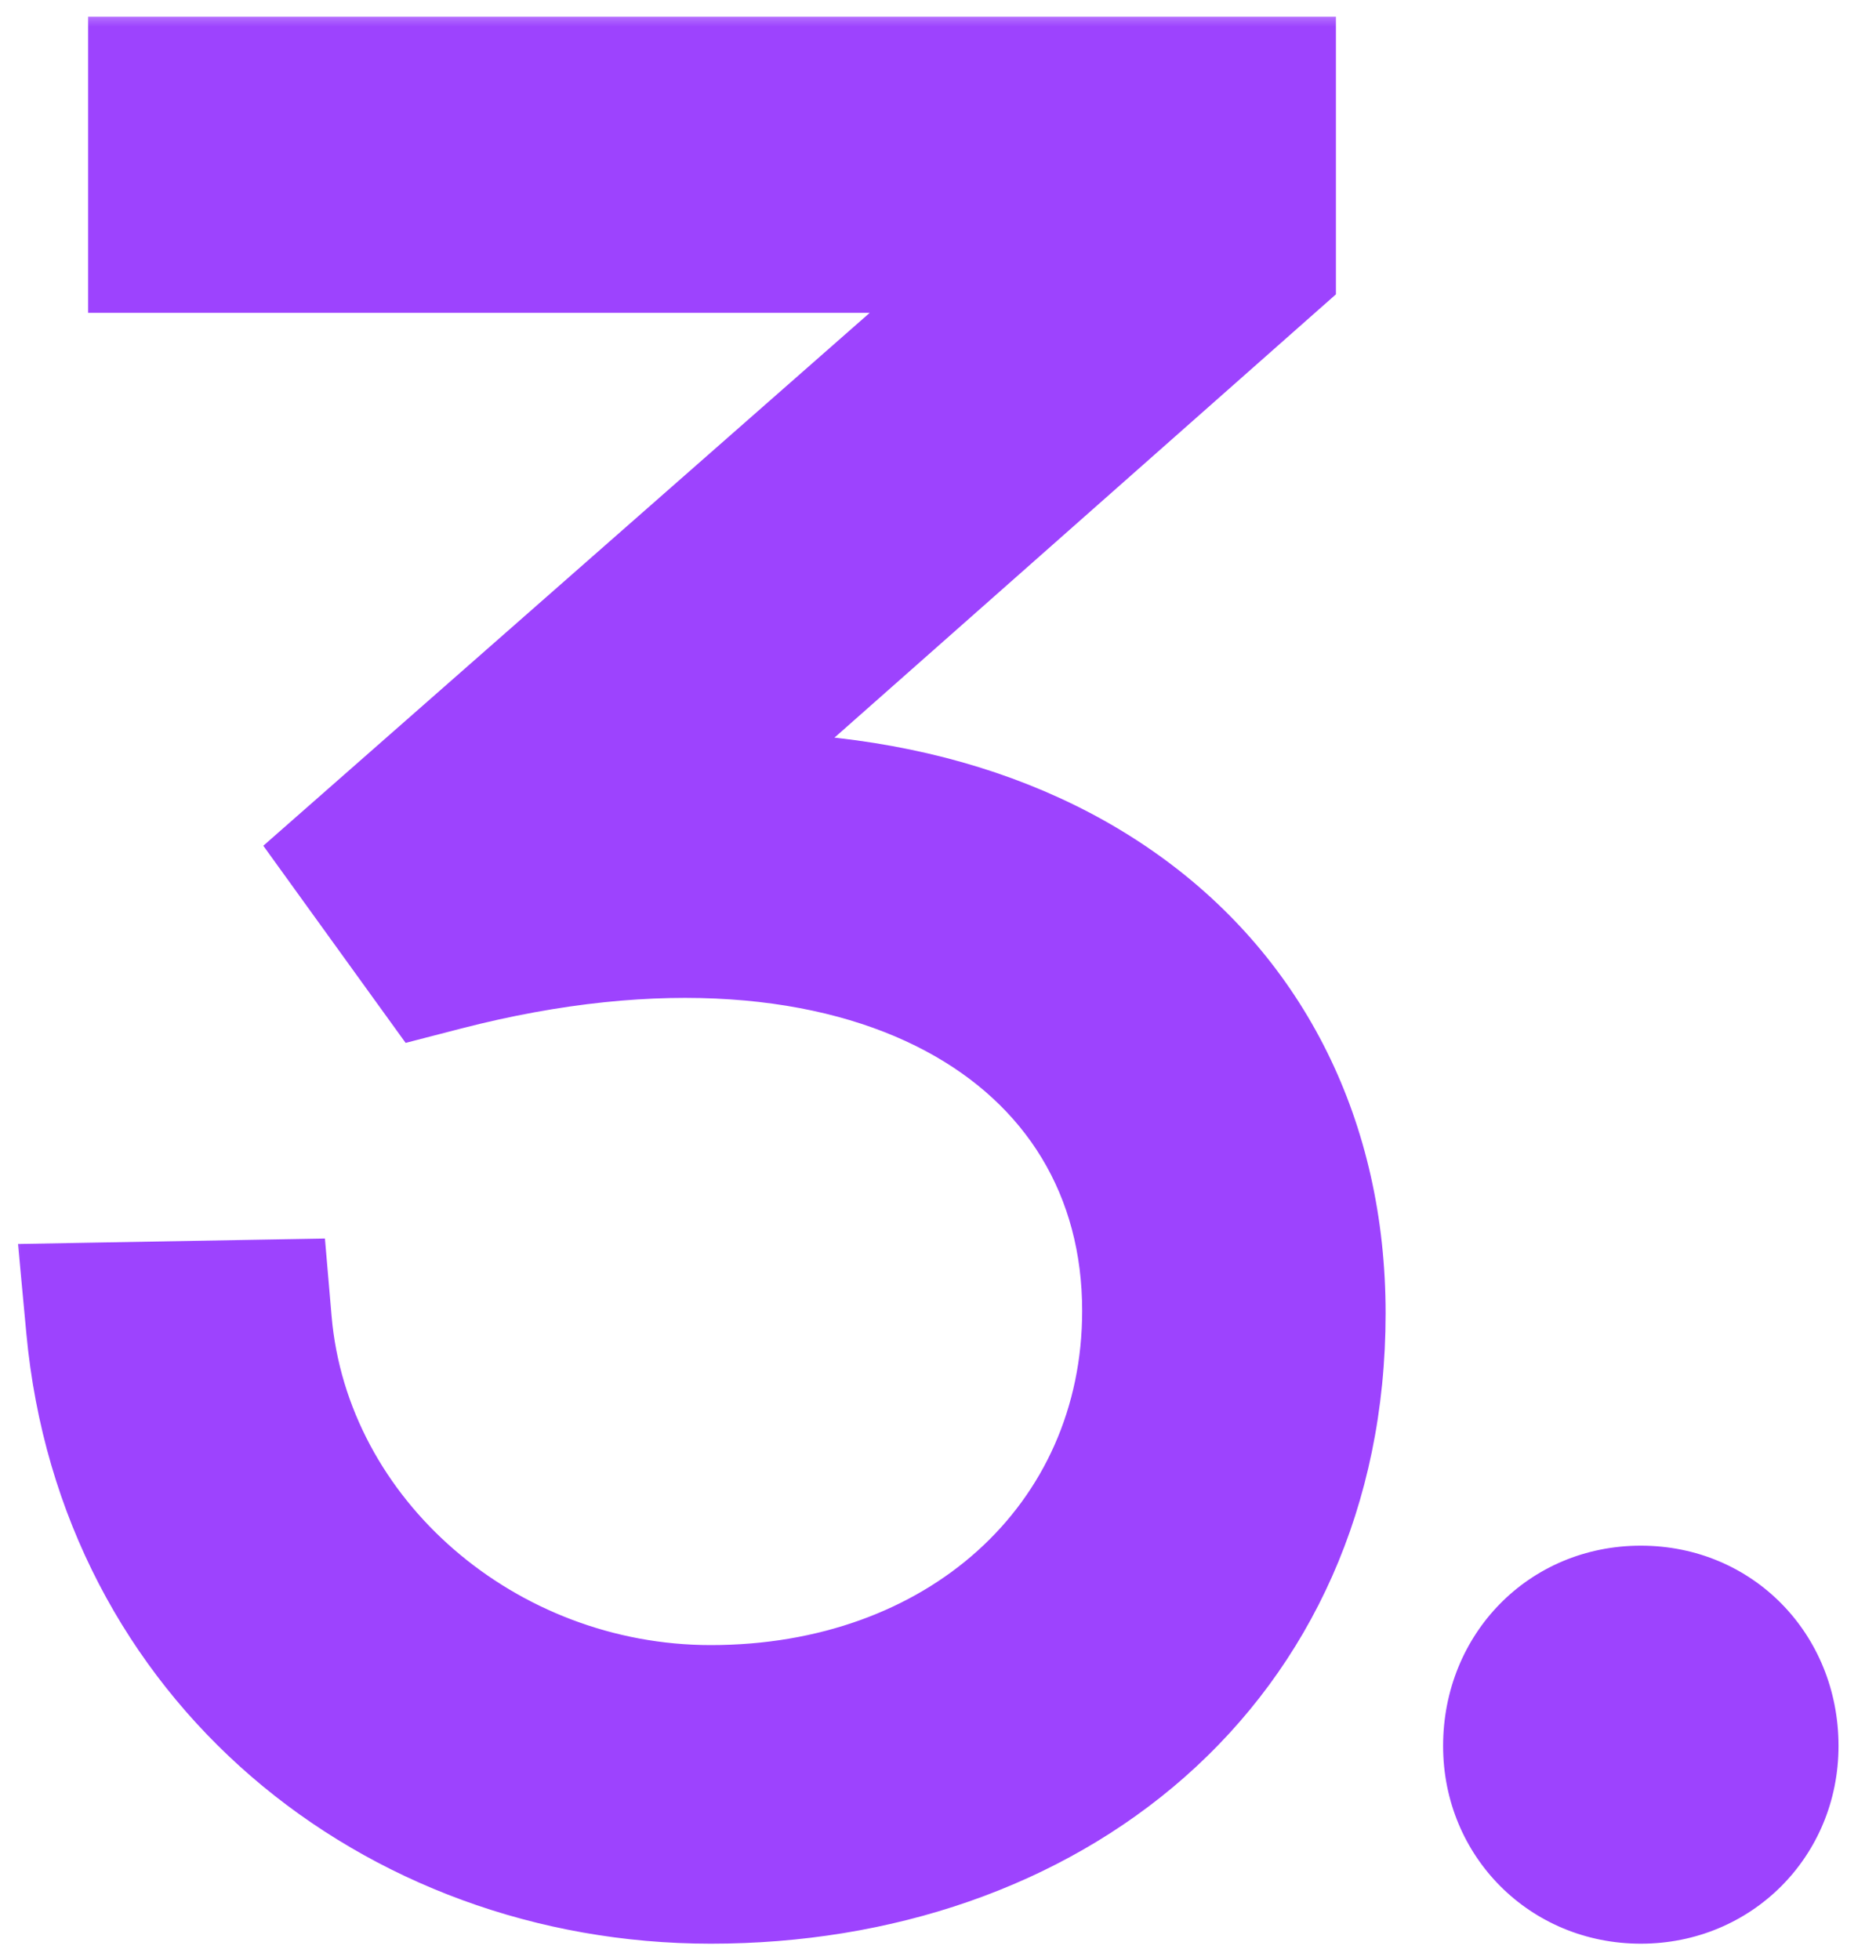
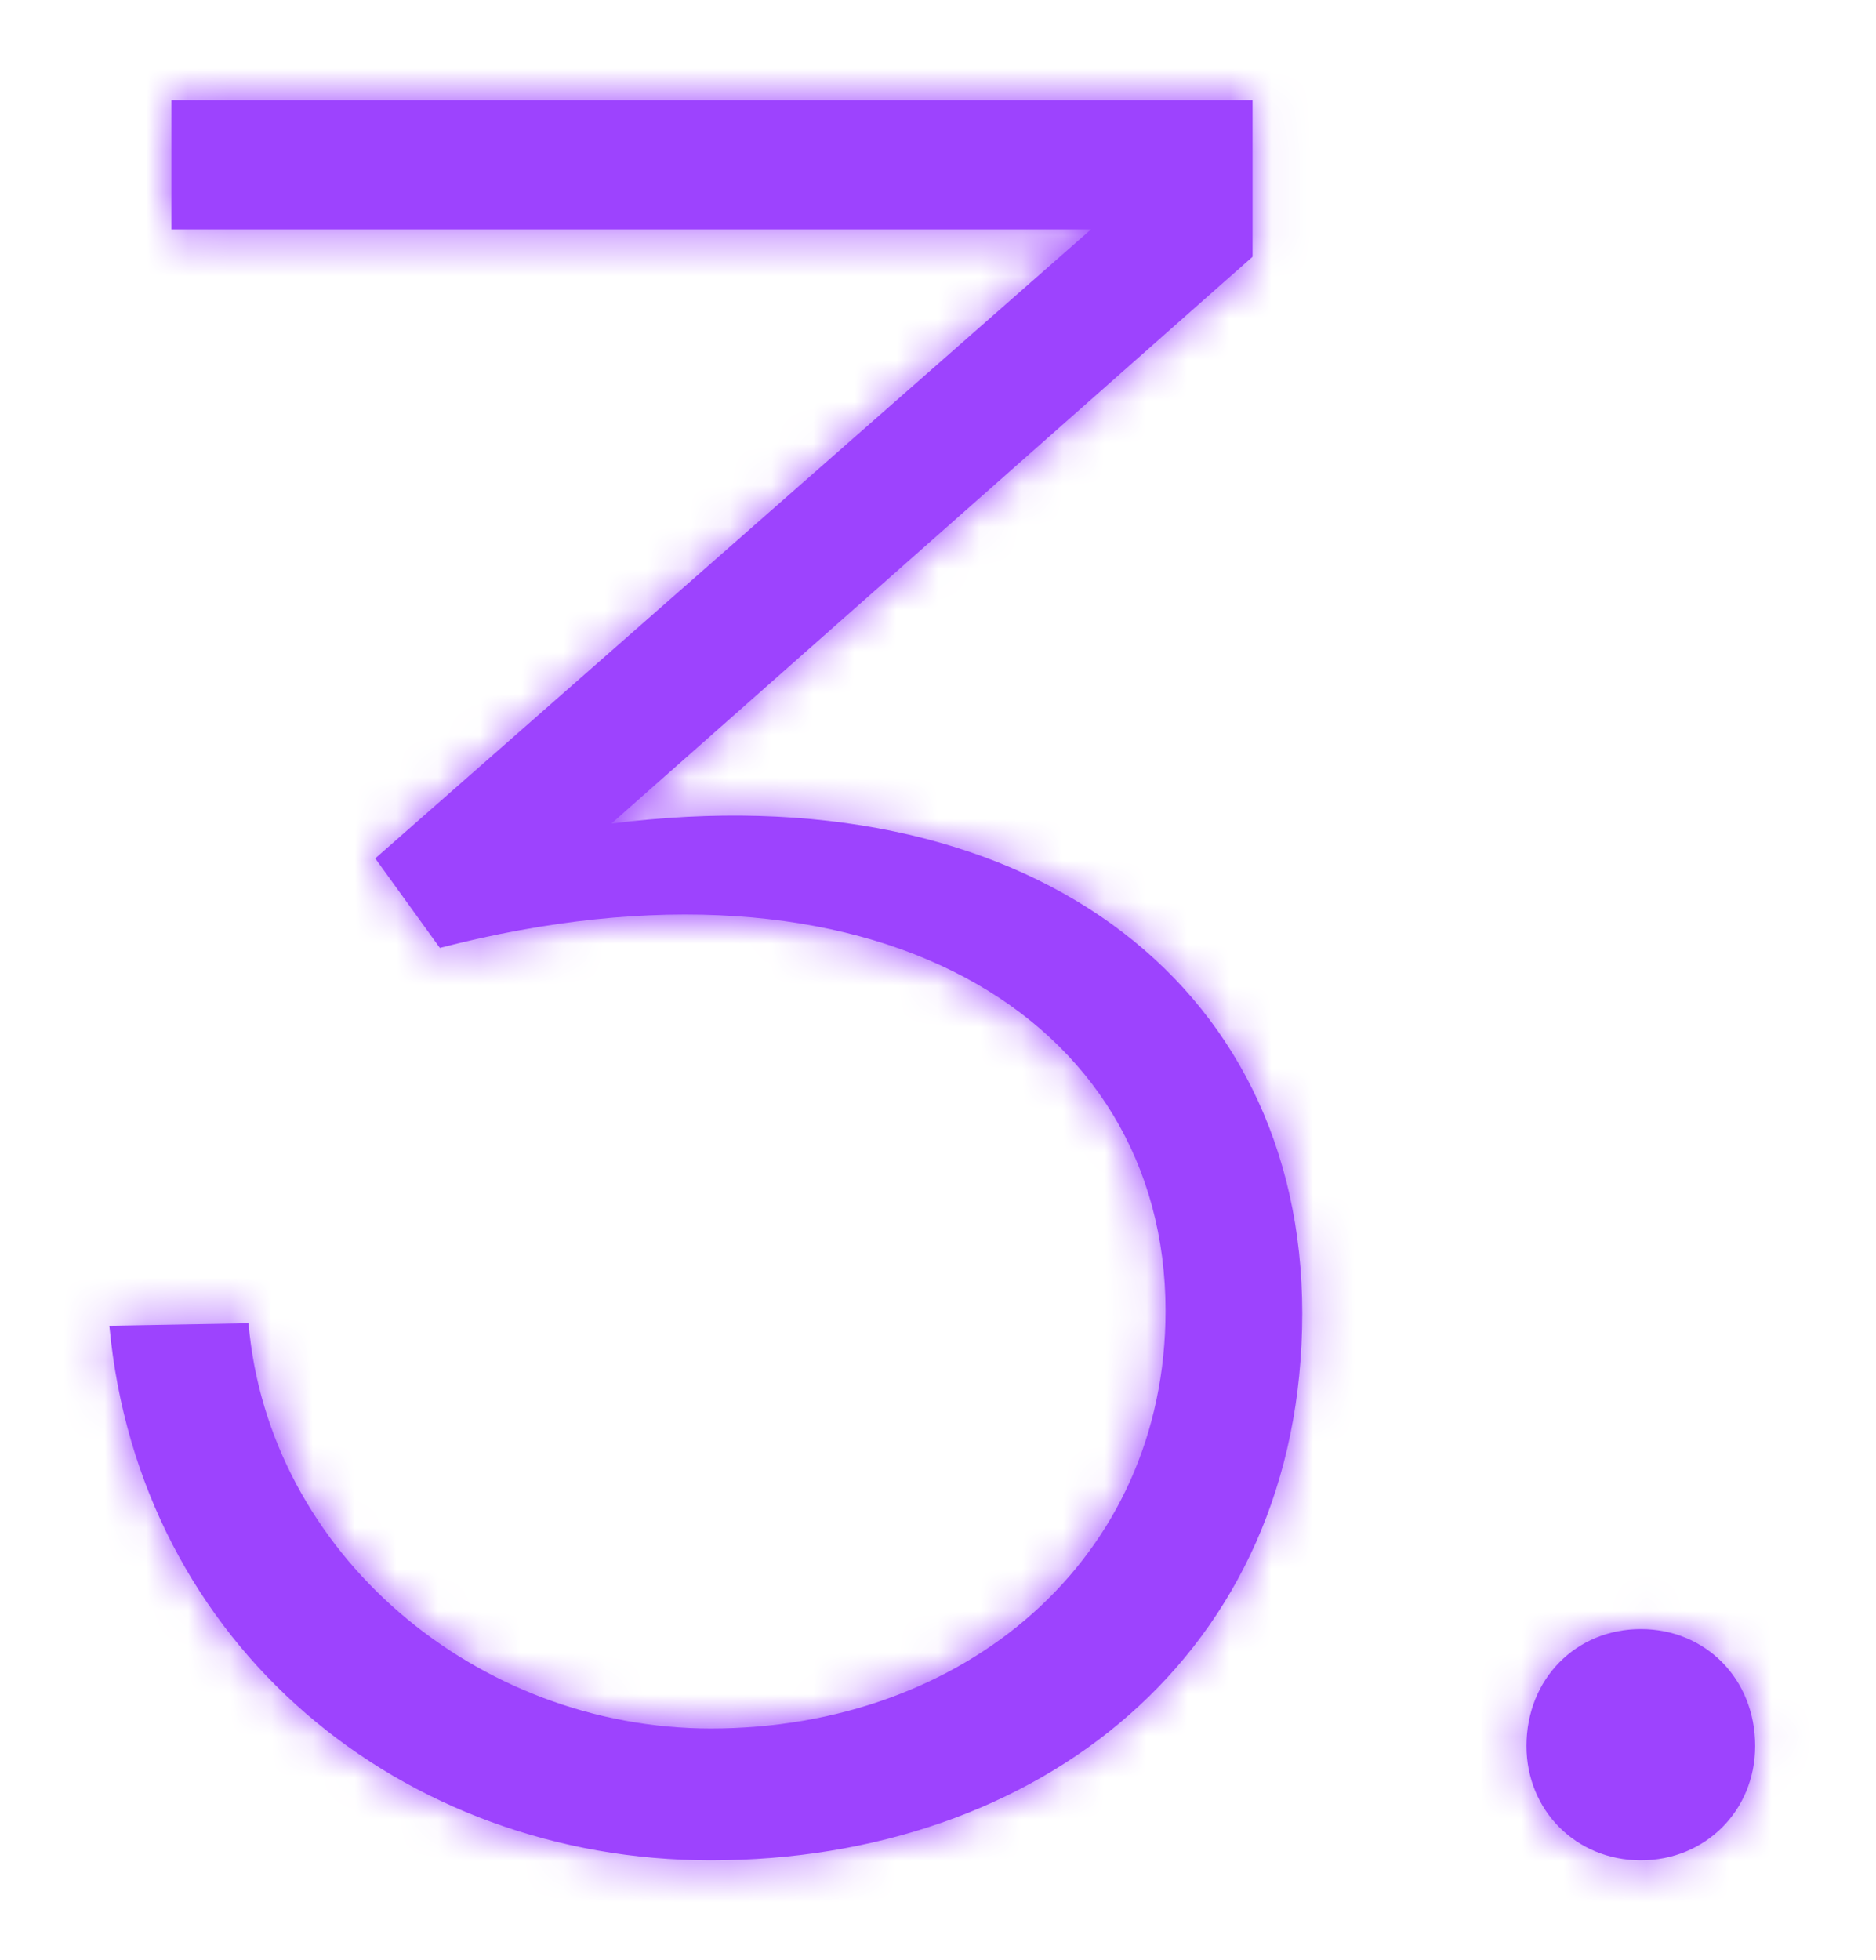
<svg xmlns="http://www.w3.org/2000/svg" width="45" height="47" viewBox="0 0 45 47" fill="none">
  <mask id="path-1-outside-1_46_275" maskUnits="userSpaceOnUse" x="0" y="0.13" width="45" height="47" fill="black">
-     <rect fill="white" y="0.13" width="45" height="47" />
    <path d="M17.049 44.607C9.657 44.607 3.338 39.48 2.623 31.79L5.961 31.73C6.438 37.275 11.446 41.447 17.049 41.447C23.13 41.447 27.958 37.394 27.958 31.432C27.958 24.398 20.924 20.047 10.551 22.729L9.001 20.583L26.17 5.501H4.113V2.401H30.045V6.157L14.665 19.748C24.56 18.497 31.237 23.504 31.237 31.492C31.237 39.659 24.918 44.607 17.049 44.607ZM39.359 44.607C37.809 44.607 36.616 43.414 36.616 41.865C36.616 40.255 37.809 39.063 39.359 39.063C40.908 39.063 42.101 40.255 42.101 41.865C42.101 43.414 40.908 44.607 39.359 44.607Z" />
  </mask>
  <path d="M17.049 44.607C9.657 44.607 3.338 39.48 2.623 31.79L5.961 31.73C6.438 37.275 11.446 41.447 17.049 41.447C23.13 41.447 27.958 37.394 27.958 31.432C27.958 24.398 20.924 20.047 10.551 22.729L9.001 20.583L26.17 5.501H4.113V2.401H30.045V6.157L14.665 19.748C24.56 18.497 31.237 23.504 31.237 31.492C31.237 39.659 24.918 44.607 17.049 44.607ZM39.359 44.607C37.809 44.607 36.616 43.414 36.616 41.865C36.616 40.255 37.809 39.063 39.359 39.063C40.908 39.063 42.101 40.255 42.101 41.865C42.101 43.414 40.908 44.607 39.359 44.607Z" fill="#9D43FE" />
  <path d="M2.623 31.79L2.587 29.79L0.432 29.829L0.632 31.975L2.623 31.79ZM5.961 31.73L7.954 31.559L7.794 29.698L5.926 29.731L5.961 31.73ZM10.551 22.729L8.93 23.9L9.73 25.007L11.052 24.665L10.551 22.729ZM9.001 20.583L7.682 19.08L6.316 20.28L7.38 21.754L9.001 20.583ZM26.17 5.501L27.49 7.004L31.477 3.501H26.17V5.501ZM4.113 5.501H2.113V7.501H4.113V5.501ZM4.113 2.401V0.401H2.113V2.401H4.113ZM30.045 2.401H32.045V0.401H30.045V2.401ZM30.045 6.157L31.369 7.655L32.045 7.058V6.157H30.045ZM14.665 19.748L13.34 18.25L8.477 22.547L14.916 21.733L14.665 19.748ZM17.049 44.607V42.607C10.595 42.607 5.226 38.175 4.614 31.605L2.623 31.79L0.632 31.975C1.451 40.785 8.719 46.607 17.049 46.607V44.607ZM2.623 31.79L2.659 33.79L5.997 33.73L5.961 31.73L5.926 29.731L2.587 29.79L2.623 31.79ZM5.961 31.73L3.969 31.902C4.544 38.588 10.52 43.447 17.049 43.447V41.447V39.447C12.371 39.447 8.332 35.961 7.954 31.559L5.961 31.73ZM17.049 41.447V43.447C24.017 43.447 29.958 38.703 29.958 31.432H27.958H25.958C25.958 36.084 22.242 39.447 17.049 39.447V41.447ZM27.958 31.432H29.958C29.958 27.162 27.78 23.645 24.087 21.673C20.466 19.739 15.567 19.366 10.051 20.793L10.551 22.729L11.052 24.665C15.908 23.41 19.713 23.871 22.202 25.201C24.62 26.492 25.958 28.669 25.958 31.432H27.958ZM10.551 22.729L12.173 21.558L10.623 19.412L9.001 20.583L7.38 21.754L8.93 23.9L10.551 22.729ZM9.001 20.583L10.321 22.086L27.49 7.004L26.17 5.501L24.85 3.998L7.682 19.08L9.001 20.583ZM26.17 5.501V3.501H4.113V5.501V7.501H26.17V5.501ZM4.113 5.501H6.113V2.401H4.113H2.113V5.501H4.113ZM4.113 2.401V4.401H30.045V2.401V0.401H4.113V2.401ZM30.045 2.401H28.045V6.157H30.045H32.045V2.401H30.045ZM30.045 6.157L28.72 4.658L13.34 18.25L14.665 19.748L15.989 21.247L31.369 7.655L30.045 6.157ZM14.665 19.748L14.916 21.733C19.496 21.153 23.095 22.051 25.492 23.778C27.846 25.474 29.237 28.103 29.237 31.492H31.237H33.237C33.237 26.893 31.289 23.024 27.831 20.533C24.416 18.072 19.729 17.092 14.414 17.764L14.665 19.748ZM31.237 31.492H29.237C29.237 35.021 27.889 37.746 25.772 39.611C23.628 41.5 20.574 42.607 17.049 42.607V44.607V46.607C21.393 46.607 25.433 45.24 28.416 42.613C31.425 39.962 33.237 36.13 33.237 31.492H31.237ZM39.359 44.607V42.607C38.913 42.607 38.616 42.31 38.616 41.865H36.616H34.616C34.616 44.519 36.704 46.607 39.359 46.607V44.607ZM36.616 41.865H38.616C38.616 41.566 38.721 41.376 38.831 41.264C38.941 41.152 39.111 41.063 39.359 41.063V39.063V37.063C36.676 37.063 34.616 39.179 34.616 41.865H36.616ZM39.359 39.063V41.063C39.606 41.063 39.776 41.152 39.886 41.264C39.996 41.376 40.101 41.566 40.101 41.865H42.101H44.101C44.101 39.179 42.041 37.063 39.359 37.063V39.063ZM42.101 41.865H40.101C40.101 42.31 39.804 42.607 39.359 42.607V44.607V46.607C42.013 46.607 44.101 44.519 44.101 41.865H42.101Z" fill="#9D43FE" mask="url(#path-1-outside-1_46_275)" />
</svg>